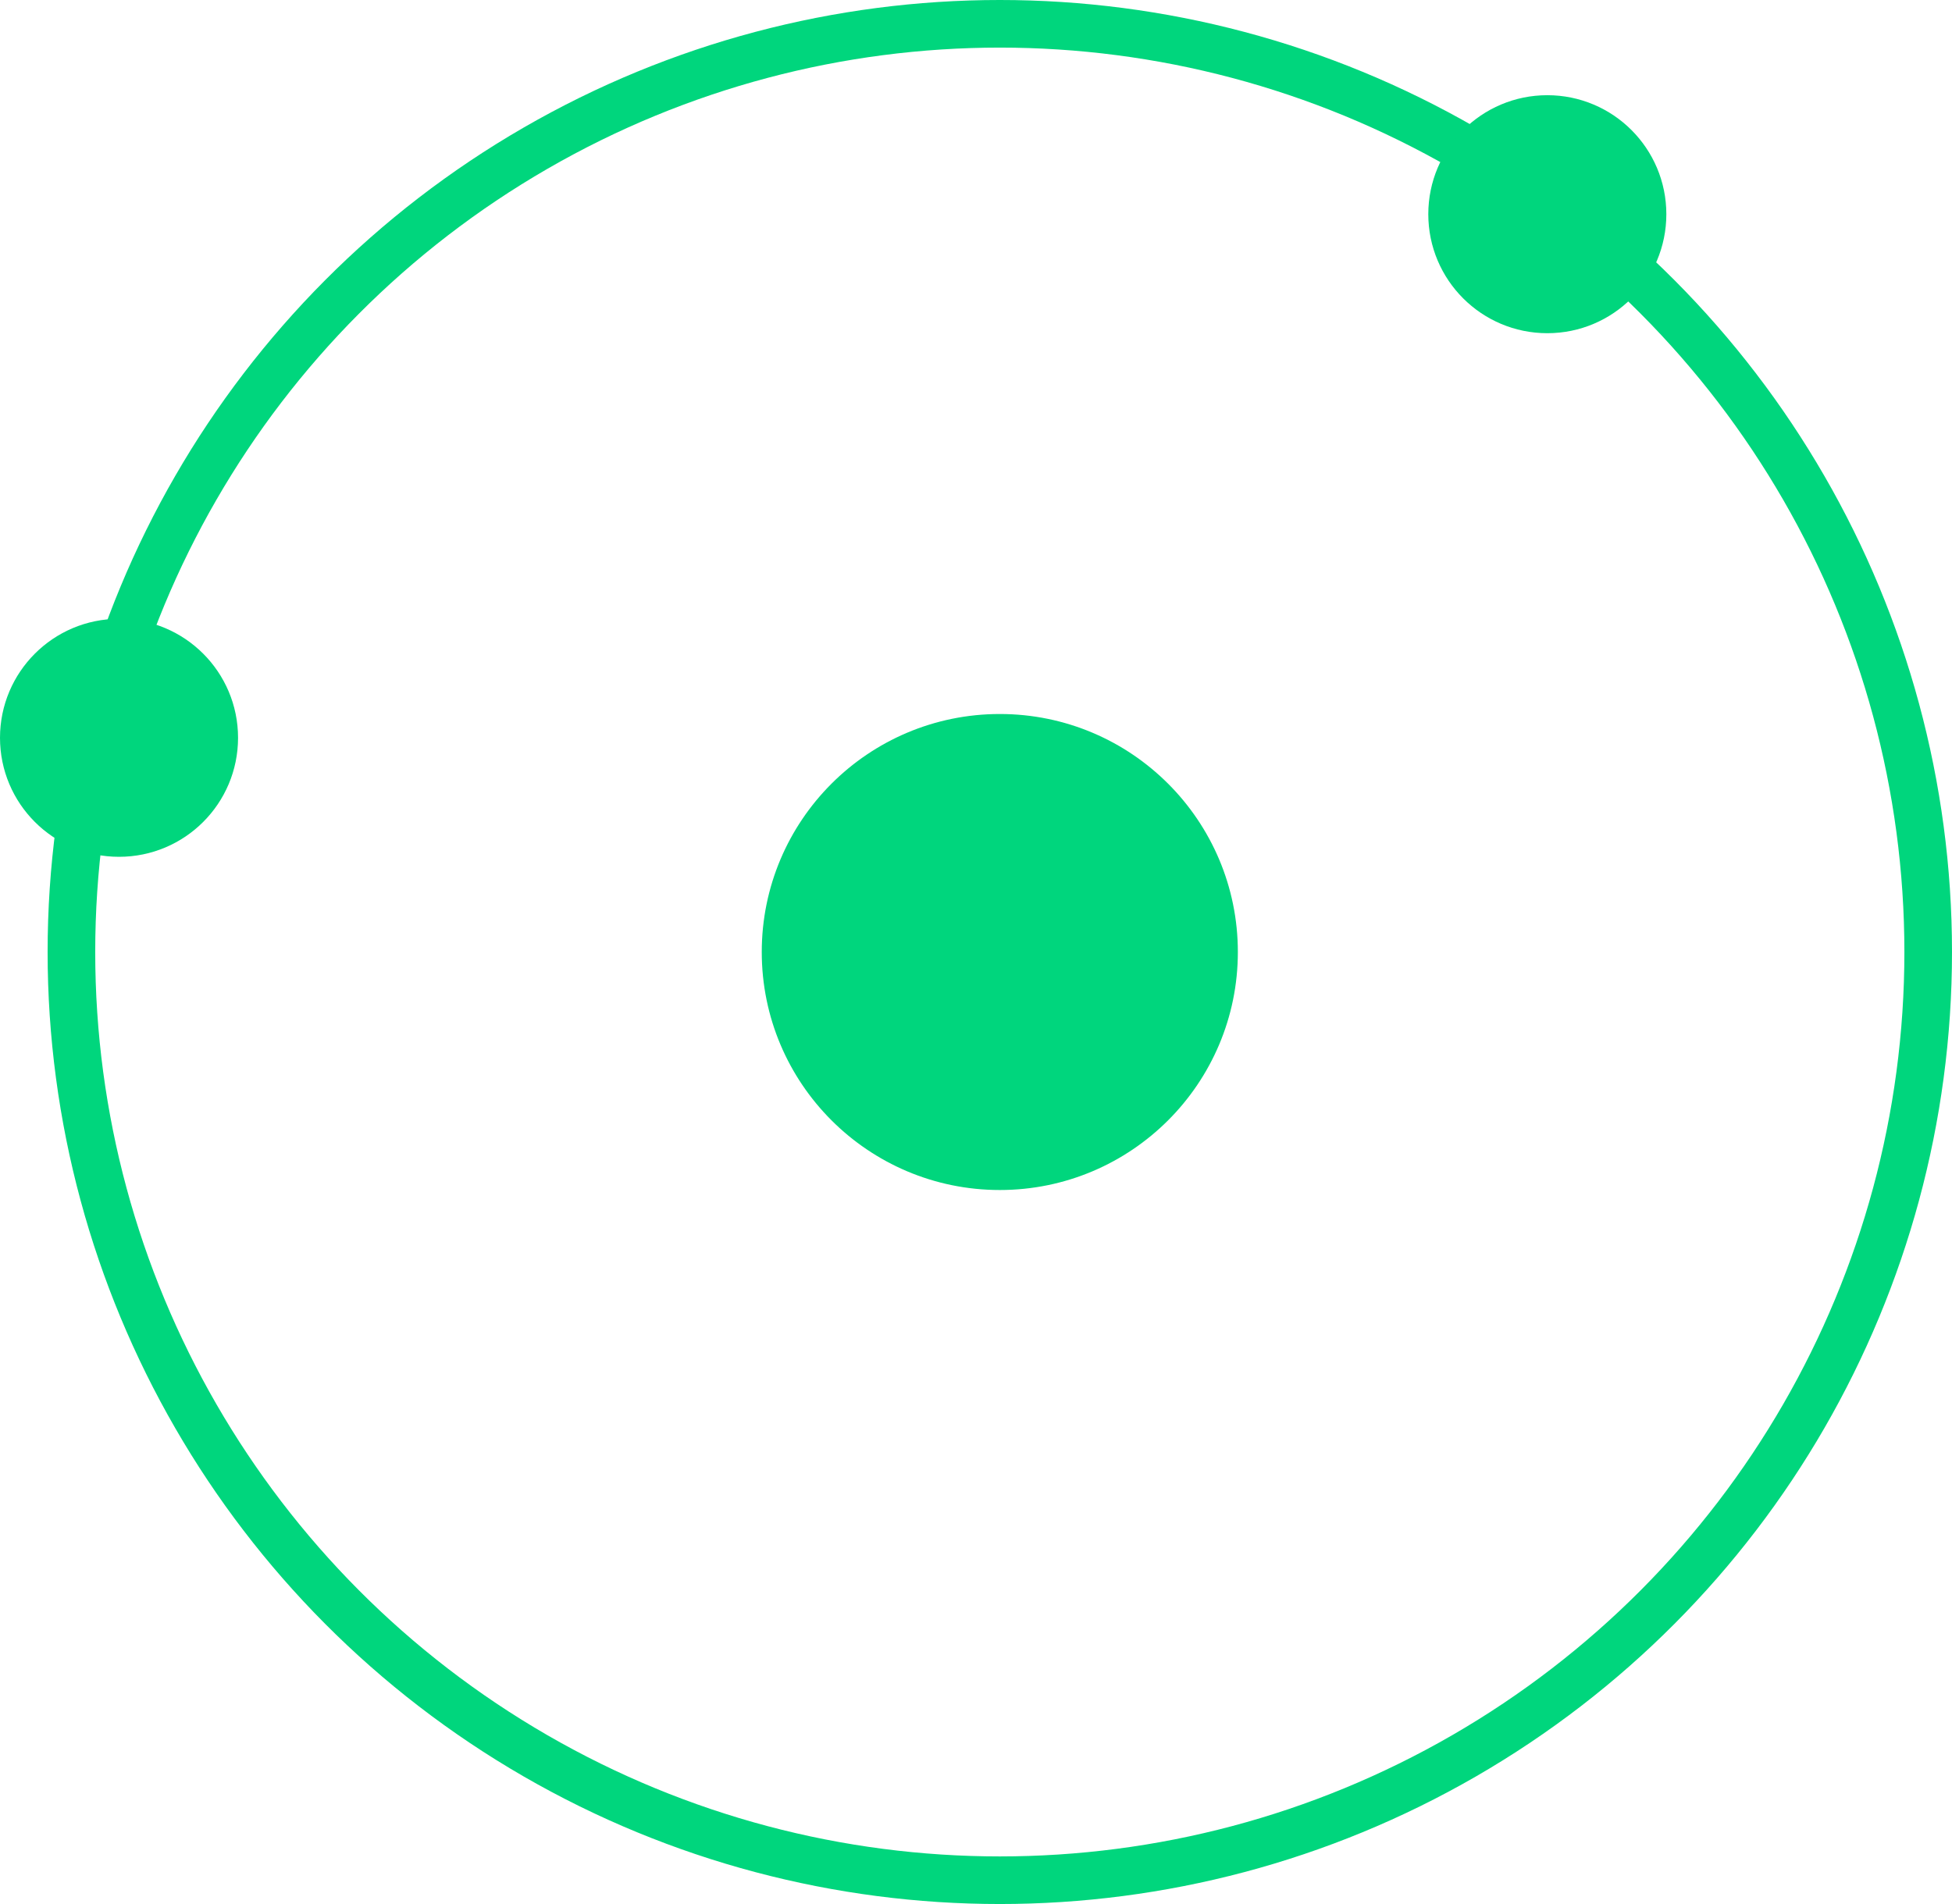
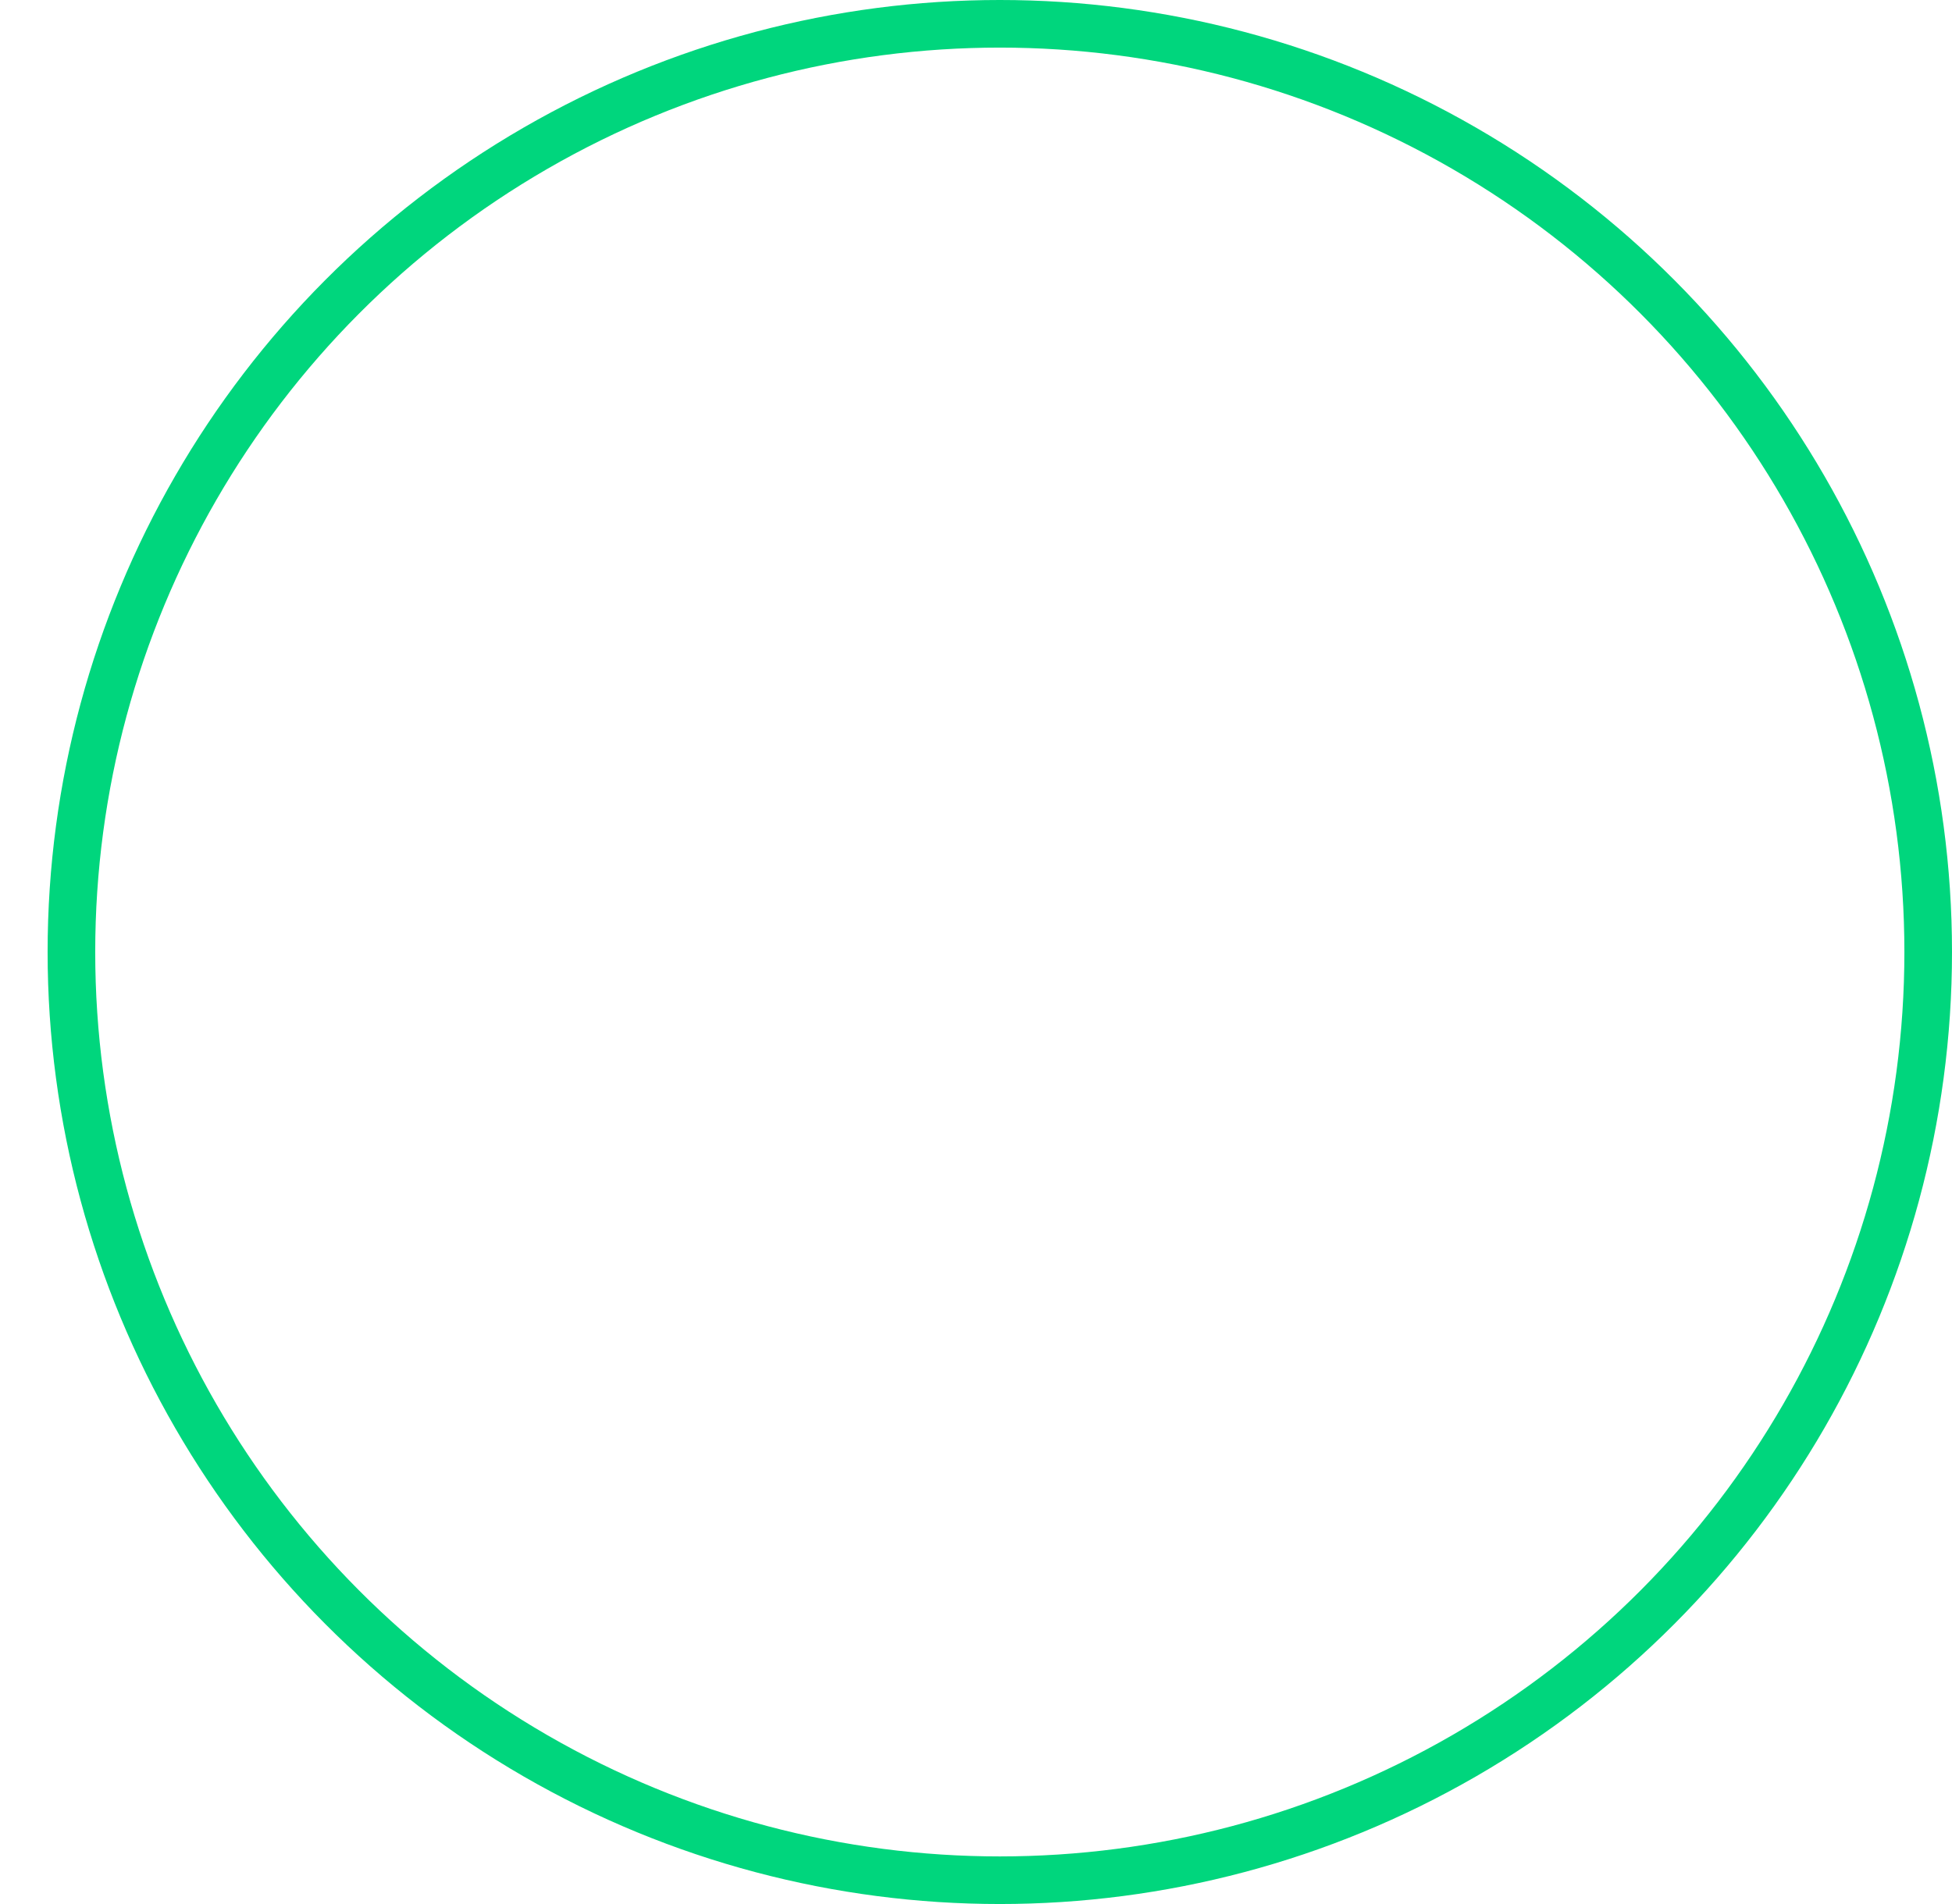
<svg xmlns="http://www.w3.org/2000/svg" width="41" height="40" viewBox="0 0 41 40" fill="none">
  <circle cx="21" cy="20" r="19.5" stroke="#00D67D" />
-   <circle cx="21" cy="20" r="4.5" fill="#00D67D" stroke="#00D67D" />
-   <circle cx="32.5" cy="4.5" r="2" fill="#00D67D" stroke="#00D67D" />
-   <circle cx="2.5" cy="15.5" r="2" fill="#00D67D" stroke="#00D67D" />
</svg>